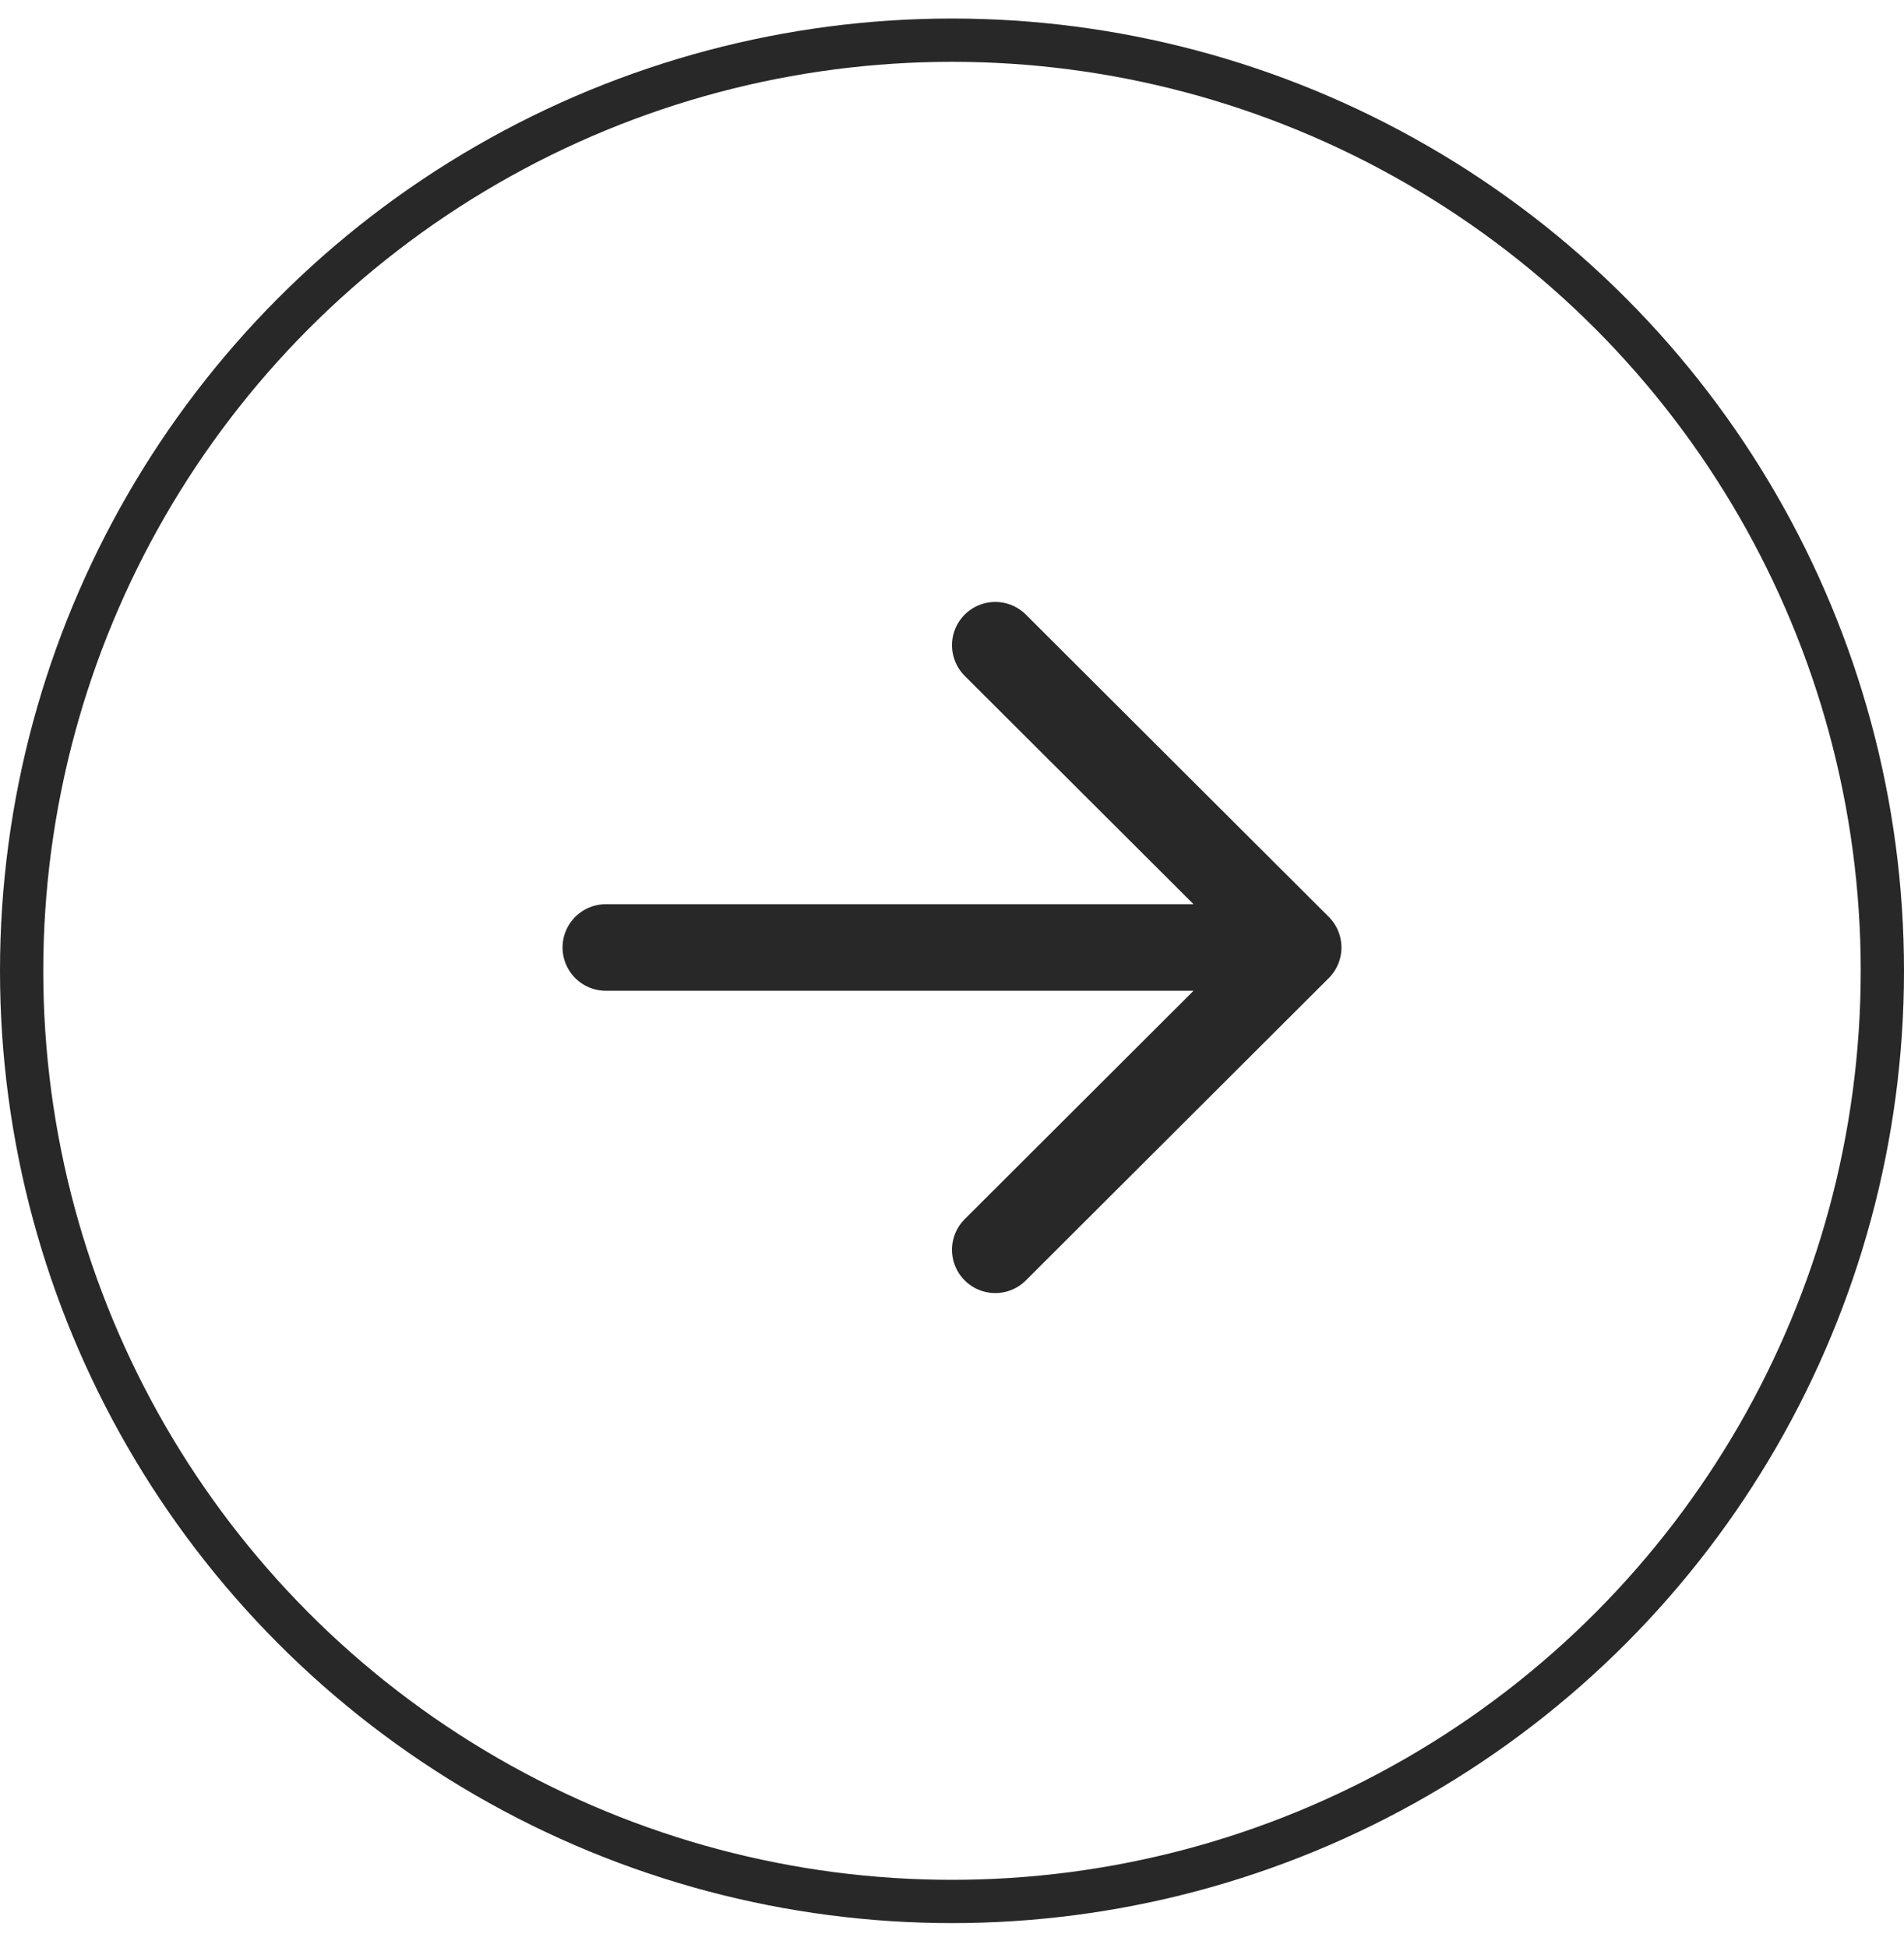
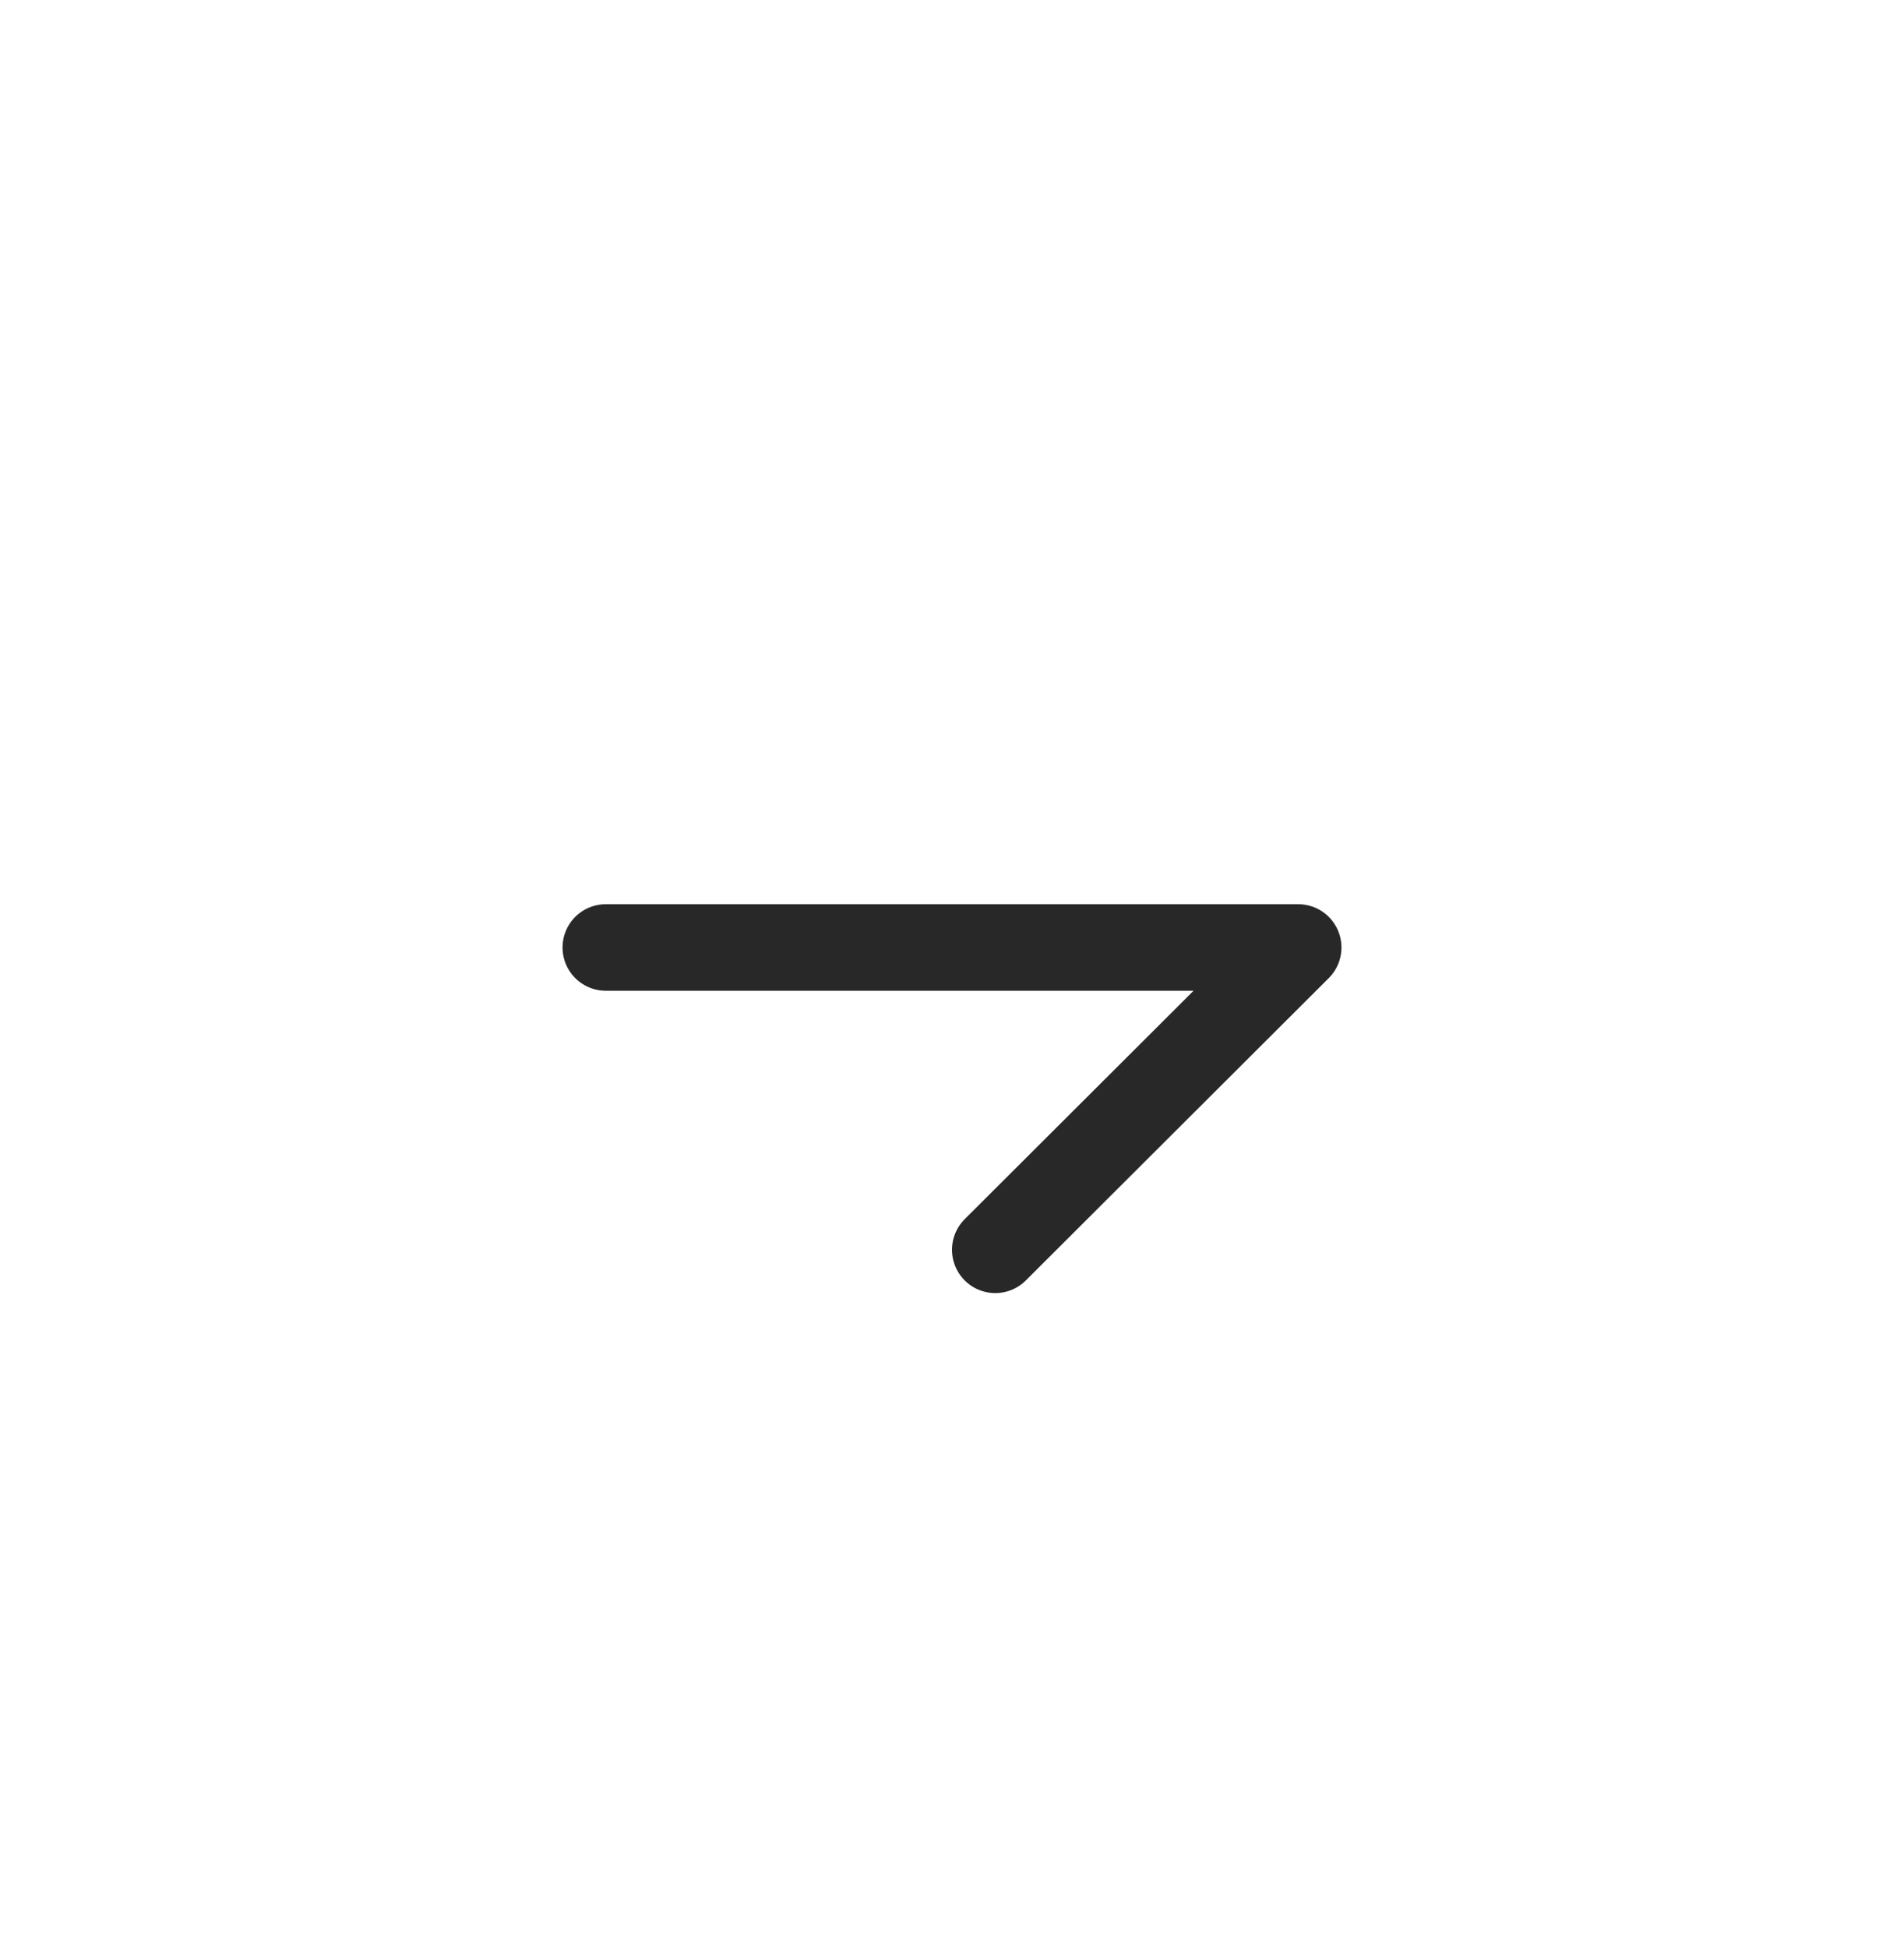
<svg xmlns="http://www.w3.org/2000/svg" width="44" height="45" viewBox="0 0 44 45" fill="none">
-   <circle cx="22" cy="22.428" r="21.5" stroke="#292828" />
-   <path d="M30 21.889L14 21.889M30 21.889L23 28.873M30 21.889L23 14.906" stroke="#292828" stroke-width="2" stroke-linecap="round" stroke-linejoin="round" />
+   <path d="M30 21.889L14 21.889M30 21.889L23 28.873M30 21.889" stroke="#292828" stroke-width="2" stroke-linecap="round" stroke-linejoin="round" />
</svg>